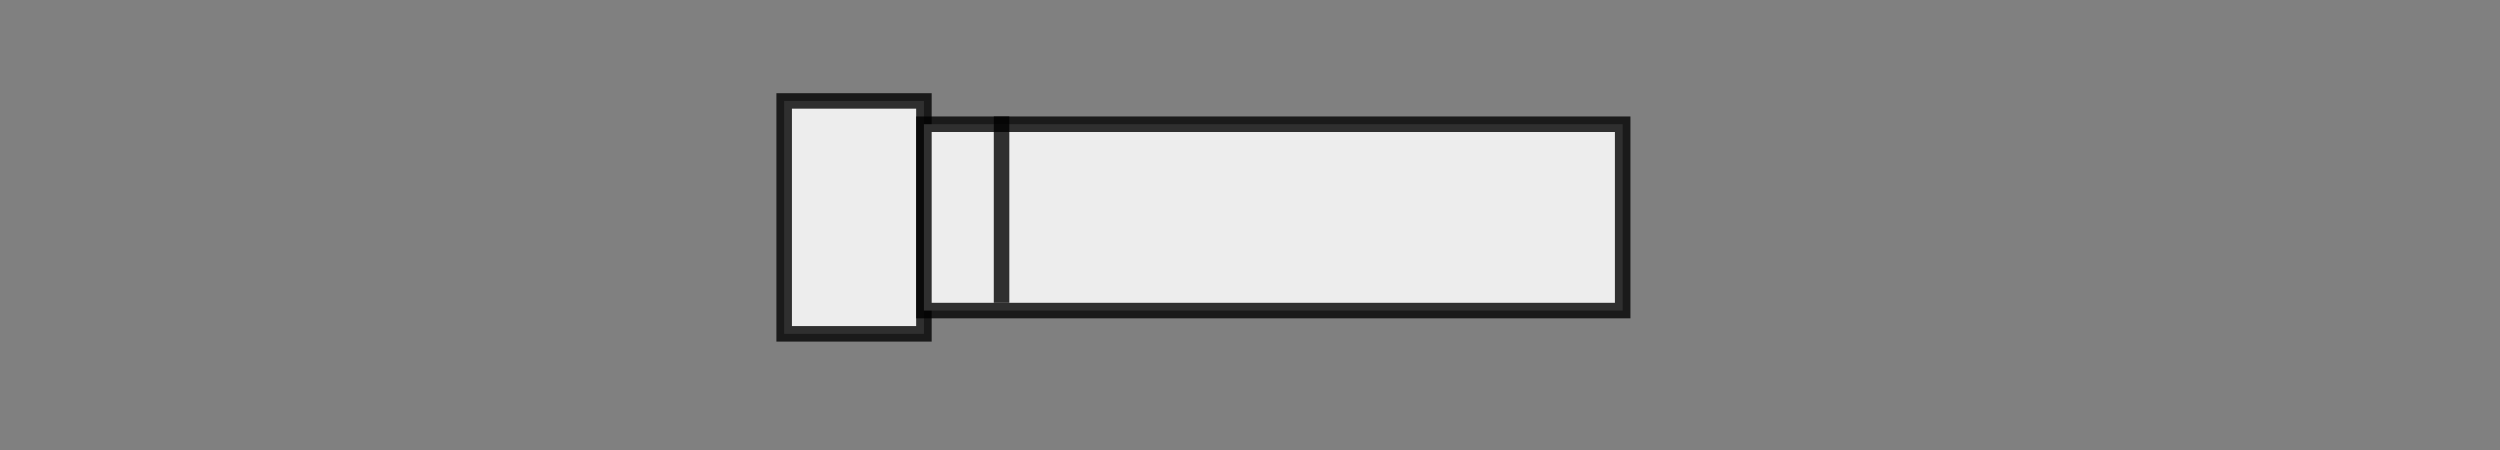
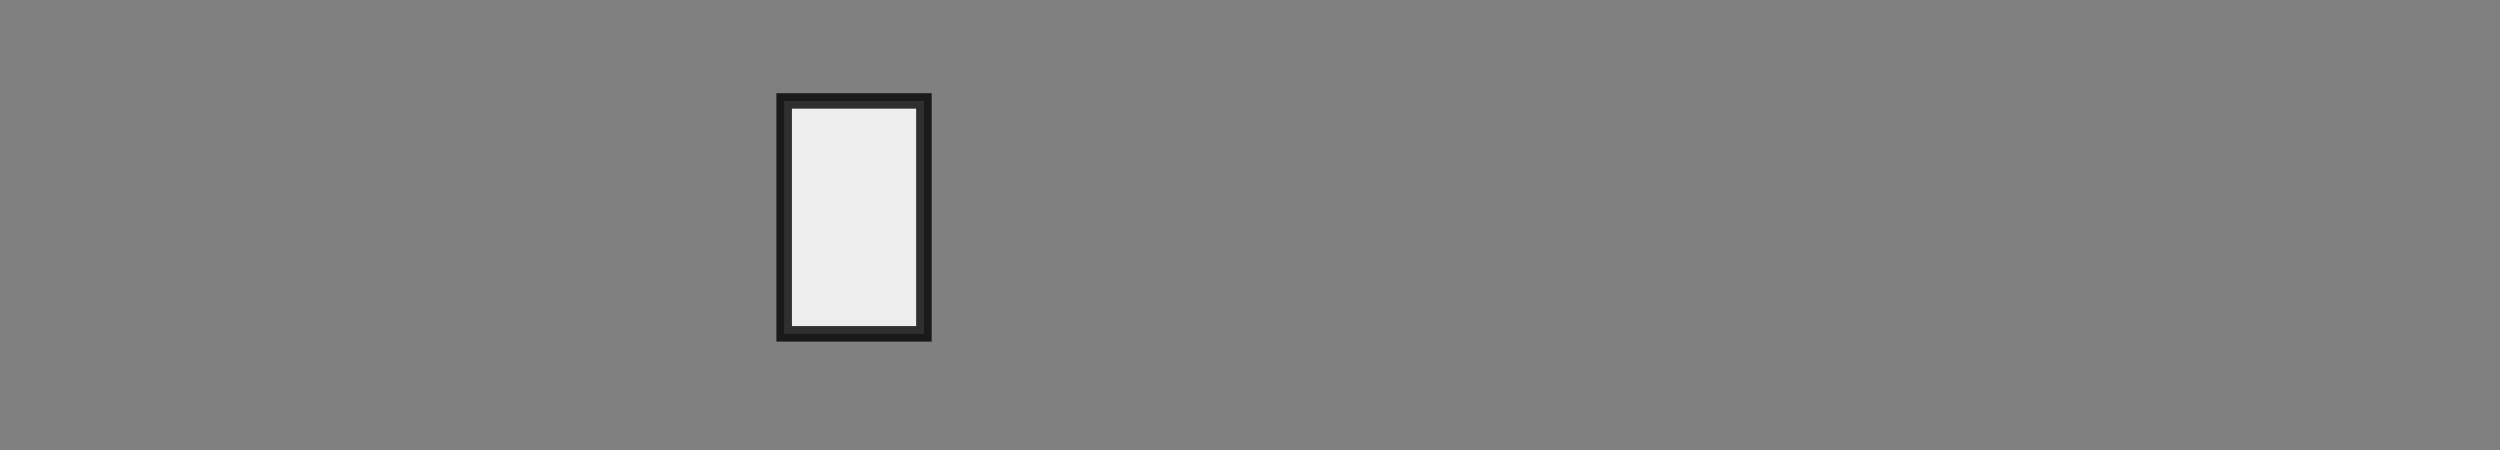
<svg xmlns="http://www.w3.org/2000/svg" width="161px" height="29px" viewBox="0 0 161 29" version="1.1">
  <rect x="0" y="0" width="161" height="29" fill="#808080" stroke="none" />
  <title>sfp28sfpsfp28</title>
  <g id="----osfp" stroke="none" stroke-width="1" fill="none" fill-rule="evenodd">
    <g id="sfp28sfpsfp28" transform="translate(-907, -1062)">
      <g id="sfp28sfpsfp28" transform="translate(324, 893)">
        <g id="sfp28sfpsfp28" transform="translate(583, 58)">
          <g id="sfp28sfpsfp28" transform="translate(0, 111)">
-             <rect id="矩形" transform="translate(80.5, 14.5) rotate(-90) translate(-80.5, -14.5) " x="66" y="-66" width="29" height="161" />
            <g id="sfp28sfpsfp28" transform="translate(50, 6)" stroke="#000000" stroke-opacity="0.8">
              <rect id="矩形" fill="#EDEDED" transform="translate(5, 8) rotate(-270) translate(-5, -8) " x="-2.5" y="3.5" width="15" height="9" />
-               <rect id="矩形备份" fill="#EDEDED" transform="translate(32, 8) rotate(-270) translate(-32, -8) " x="26" y="-14.5" width="12" height="45" />
-               <line x1="14.5" y1="2" x2="14.5" y2="13" id="直线" stroke-linecap="square" />
            </g>
          </g>
        </g>
      </g>
    </g>
  </g>
</svg>